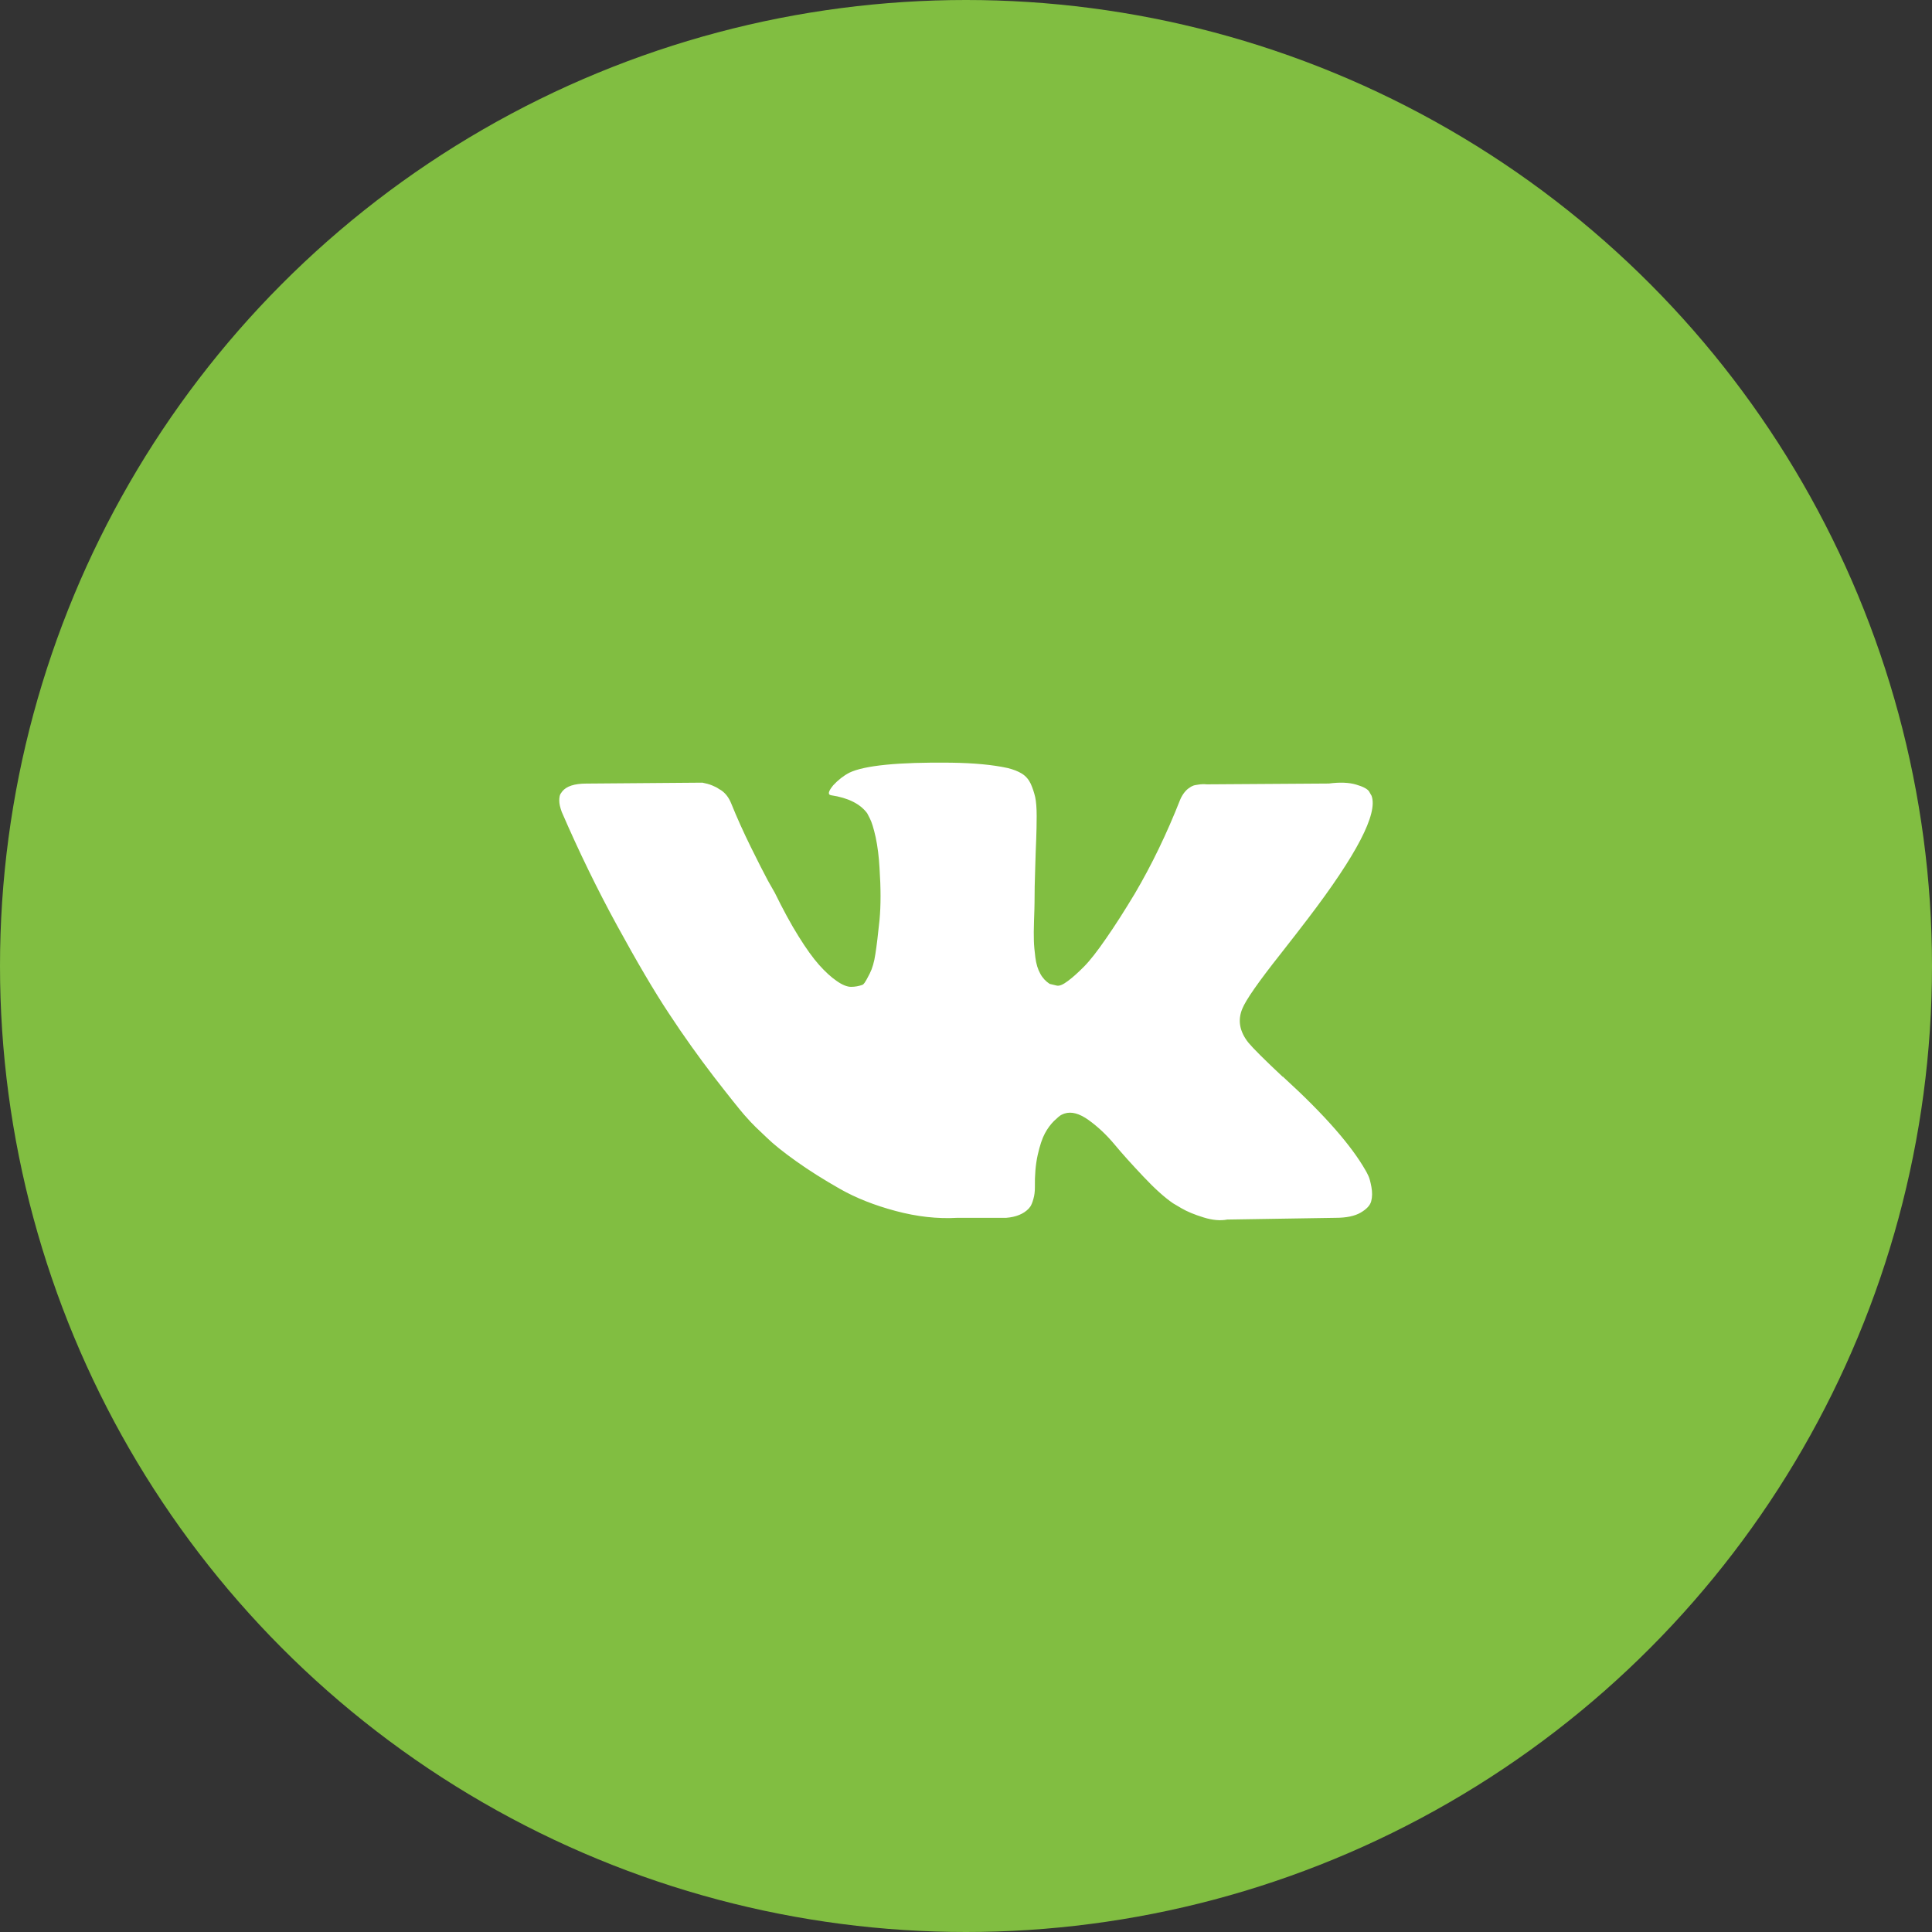
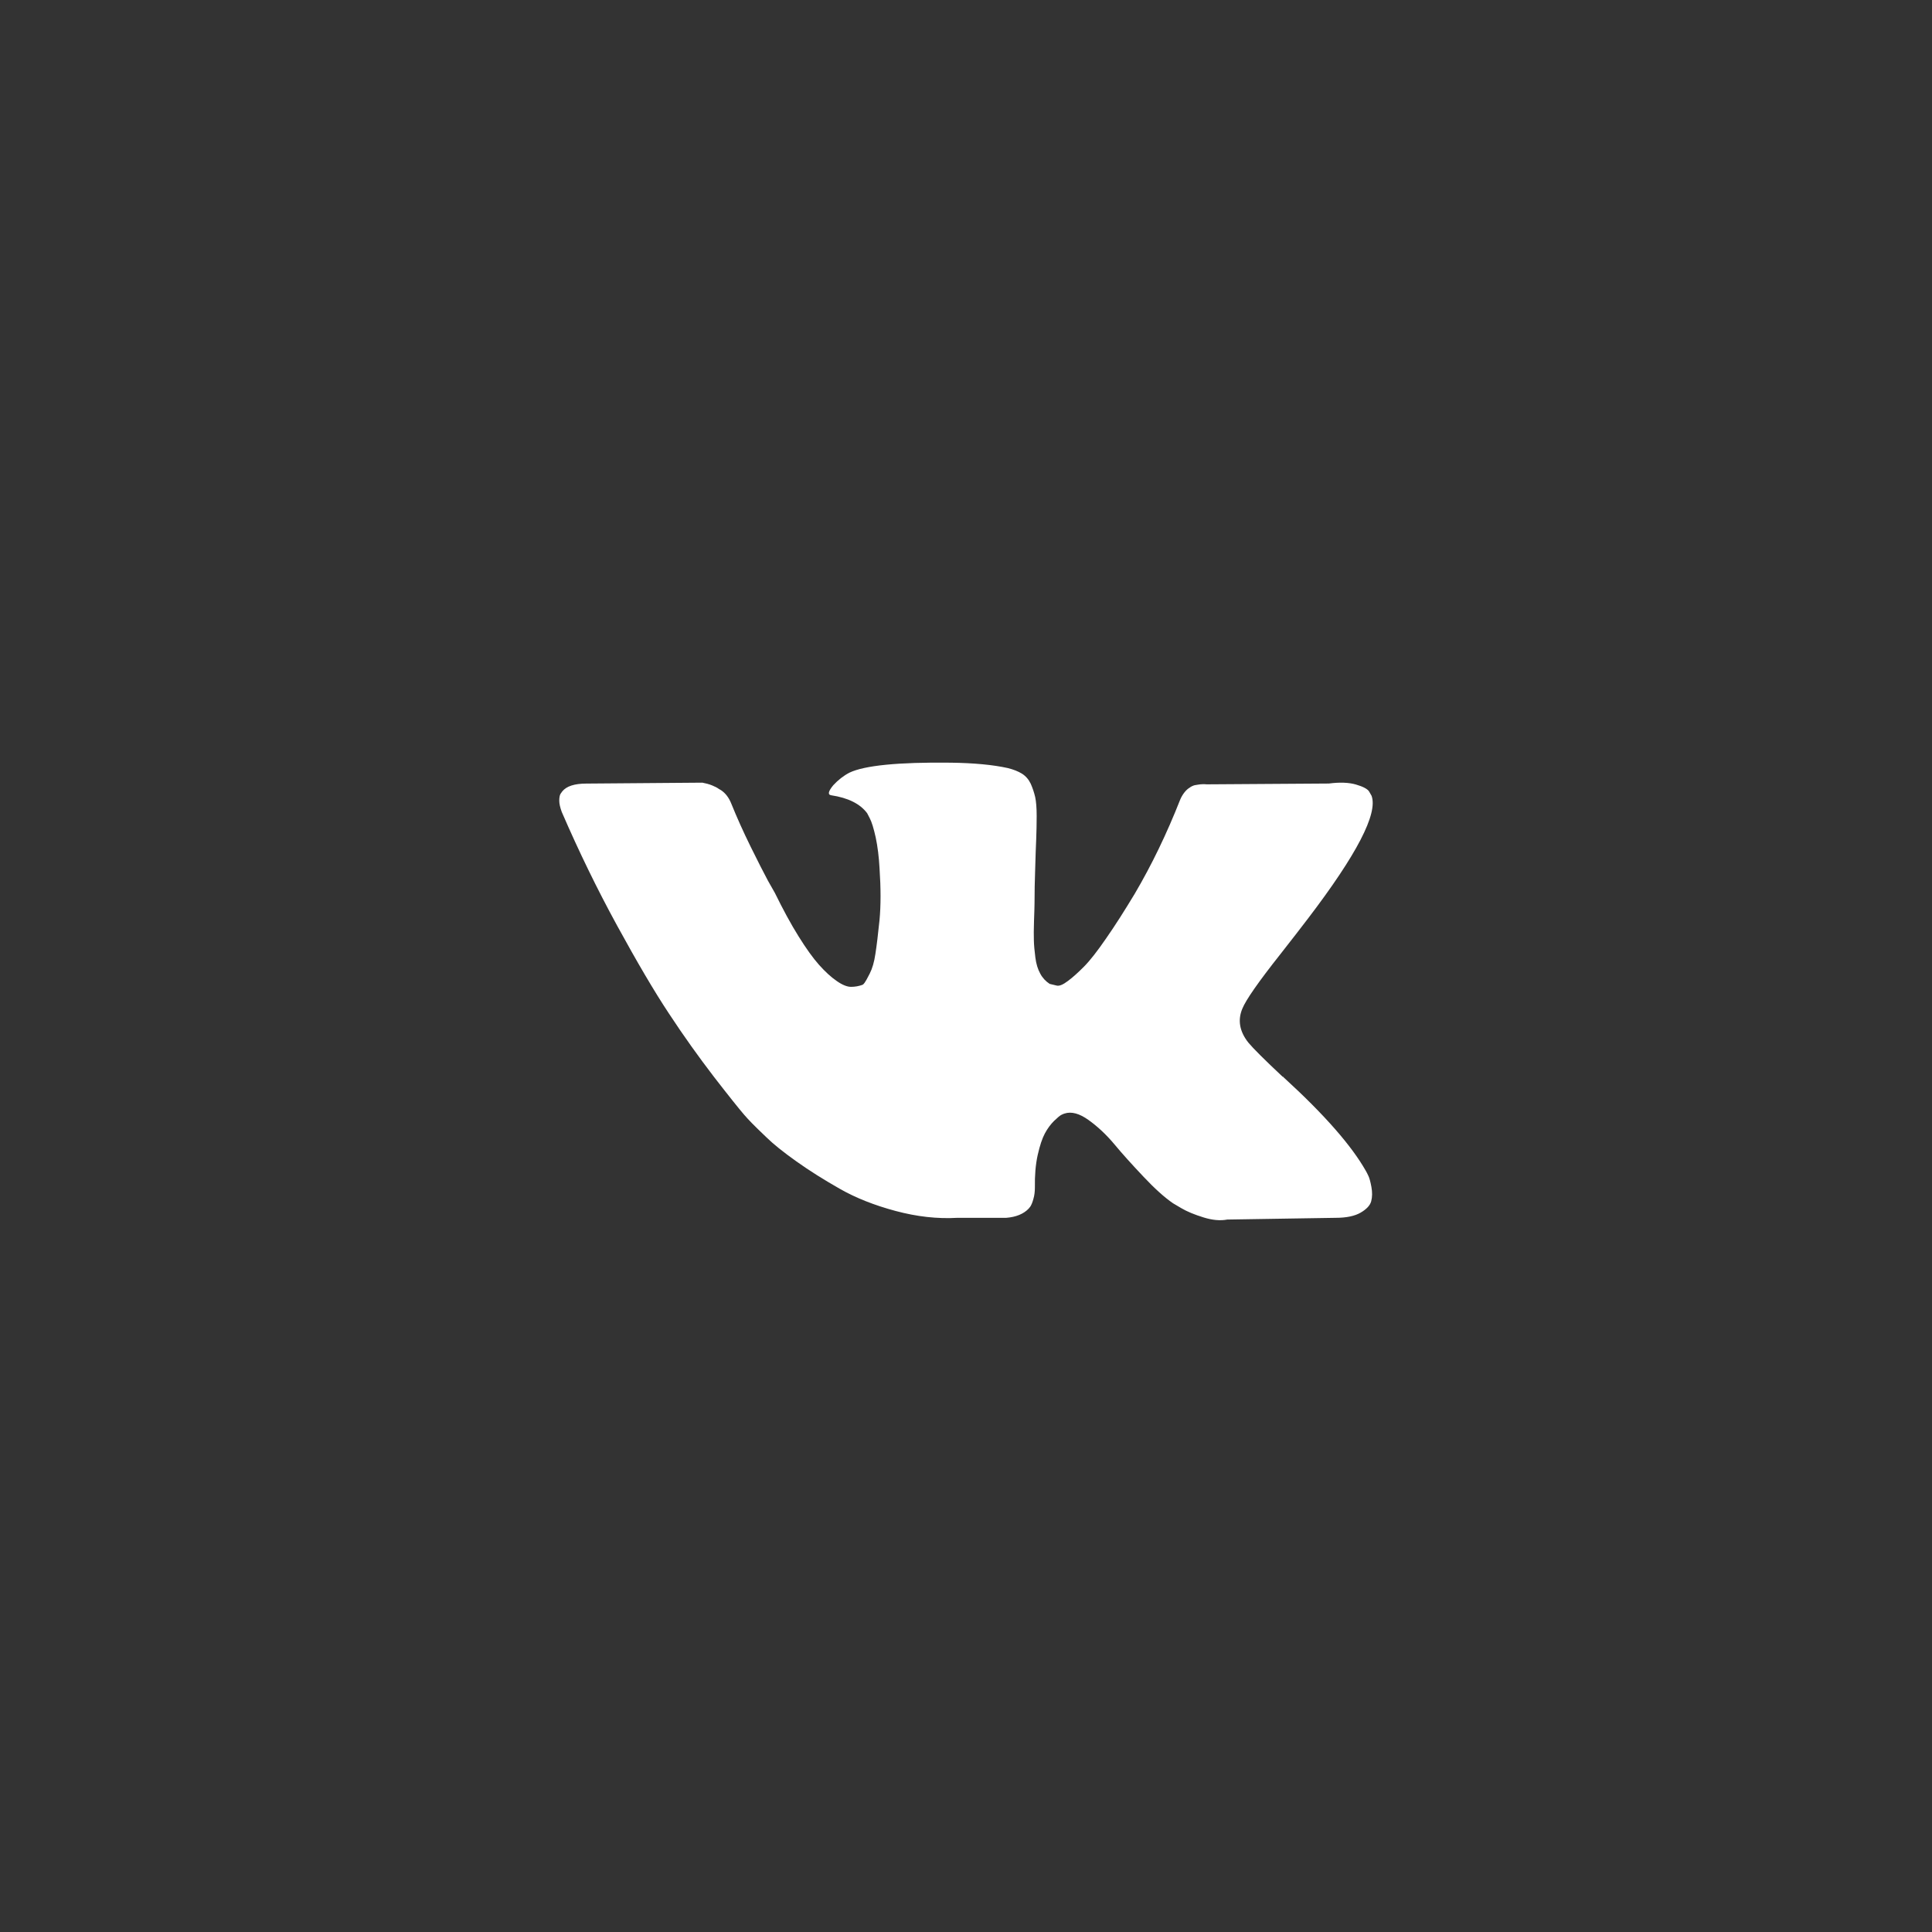
<svg xmlns="http://www.w3.org/2000/svg" width="38" height="38" viewBox="0 0 38 38" fill="none">
  <rect x="0" y="0" width="38" height="38" fill="#333333" stroke="none" />
-   <circle cx="19" cy="19" r="19" fill="#81BE41" />
-   <path d="M26.977 15.652C27.105 16.002 26.687 16.807 25.727 18.066C25.594 18.241 25.414 18.473 25.186 18.764C24.752 19.312 24.503 19.67 24.435 19.84C24.341 20.064 24.38 20.286 24.552 20.505C24.647 20.62 24.872 20.844 25.228 21.178H25.235L25.245 21.186L25.252 21.195L25.271 21.212C26.053 21.928 26.583 22.534 26.862 23.026C26.879 23.054 26.896 23.088 26.915 23.129C26.935 23.17 26.955 23.243 26.974 23.346C26.993 23.45 26.992 23.543 26.97 23.626C26.949 23.708 26.879 23.783 26.762 23.851C26.645 23.919 26.481 23.953 26.27 23.953L24.138 23.987C24.005 24.013 23.848 24 23.672 23.945C23.493 23.89 23.349 23.83 23.238 23.765L23.072 23.667C22.904 23.552 22.71 23.377 22.488 23.141C22.266 22.906 22.075 22.695 21.918 22.506C21.76 22.317 21.59 22.158 21.41 22.029C21.23 21.9 21.073 21.858 20.938 21.902C20.921 21.907 20.899 21.916 20.872 21.93C20.845 21.944 20.798 21.984 20.73 22.049C20.665 22.114 20.604 22.195 20.552 22.292C20.5 22.388 20.452 22.53 20.41 22.718C20.368 22.908 20.351 23.12 20.355 23.355C20.355 23.437 20.346 23.512 20.326 23.58C20.308 23.649 20.286 23.7 20.265 23.732L20.232 23.773C20.132 23.877 19.984 23.938 19.791 23.953H18.832C18.437 23.976 18.033 23.93 17.615 23.818C17.2 23.707 16.833 23.562 16.519 23.383C16.206 23.205 15.919 23.025 15.661 22.841C15.404 22.658 15.207 22.5 15.074 22.369L14.866 22.171C14.809 22.116 14.732 22.035 14.636 21.925C14.54 21.814 14.341 21.566 14.04 21.177C13.742 20.788 13.446 20.375 13.158 19.936C12.868 19.499 12.529 18.921 12.137 18.204C11.745 17.487 11.383 16.742 11.049 15.97C11.017 15.882 11 15.809 11 15.749C11 15.689 11.008 15.645 11.023 15.617L11.058 15.567C11.14 15.464 11.299 15.412 11.532 15.412L13.815 15.394C13.88 15.406 13.945 15.423 14.007 15.448C14.066 15.472 14.112 15.496 14.14 15.518L14.182 15.542C14.271 15.602 14.337 15.69 14.383 15.805C14.493 16.078 14.621 16.362 14.765 16.655C14.909 16.948 15.024 17.171 15.106 17.325L15.241 17.563C15.402 17.891 15.556 18.176 15.707 18.417C15.857 18.658 15.992 18.846 16.111 18.979C16.231 19.113 16.346 19.219 16.457 19.295C16.568 19.373 16.663 19.41 16.739 19.41C16.818 19.41 16.893 19.396 16.965 19.37C16.977 19.364 16.991 19.351 17.007 19.328C17.024 19.306 17.057 19.246 17.107 19.148C17.157 19.05 17.195 18.921 17.218 18.762C17.243 18.603 17.27 18.381 17.299 18.096C17.326 17.812 17.326 17.47 17.299 17.071C17.287 16.852 17.262 16.651 17.224 16.471C17.184 16.291 17.145 16.165 17.107 16.094L17.056 15.995C16.918 15.81 16.681 15.692 16.349 15.642C16.276 15.631 16.29 15.565 16.389 15.445C16.484 15.342 16.589 15.259 16.706 15.198C17.001 15.056 17.664 14.989 18.698 15.001C19.154 15.007 19.528 15.042 19.823 15.107C19.933 15.135 20.027 15.171 20.102 15.218C20.176 15.265 20.233 15.331 20.273 15.415C20.311 15.501 20.34 15.588 20.361 15.678C20.38 15.768 20.39 15.893 20.39 16.052C20.39 16.211 20.386 16.361 20.381 16.503C20.375 16.645 20.367 16.838 20.361 17.082C20.352 17.326 20.348 17.552 20.348 17.759C20.348 17.819 20.344 17.934 20.338 18.104C20.333 18.274 20.331 18.405 20.335 18.498C20.337 18.592 20.348 18.703 20.364 18.831C20.38 18.959 20.413 19.066 20.461 19.151C20.506 19.236 20.57 19.303 20.646 19.352C20.692 19.364 20.74 19.374 20.788 19.386C20.84 19.396 20.91 19.366 21.005 19.294C21.1 19.224 21.205 19.129 21.322 19.011C21.439 18.893 21.582 18.71 21.754 18.46C21.928 18.211 22.115 17.917 22.32 17.577C22.654 17.009 22.951 16.393 23.212 15.73C23.235 15.675 23.263 15.628 23.296 15.586C23.328 15.546 23.359 15.517 23.387 15.5L23.422 15.476C23.433 15.47 23.445 15.463 23.463 15.456C23.48 15.447 23.515 15.439 23.571 15.432C23.626 15.423 23.682 15.422 23.737 15.427L26.137 15.411C26.353 15.383 26.531 15.39 26.671 15.431C26.809 15.471 26.895 15.517 26.927 15.565L26.977 15.652Z" fill="white" />
+   <path d="M26.977 15.652C27.105 16.002 26.687 16.807 25.727 18.066C25.594 18.241 25.414 18.473 25.186 18.764C24.752 19.312 24.503 19.67 24.435 19.84C24.341 20.064 24.38 20.286 24.552 20.505C24.647 20.62 24.872 20.844 25.228 21.178H25.235L25.245 21.186L25.252 21.195L25.271 21.212C26.053 21.928 26.583 22.534 26.862 23.026C26.879 23.054 26.896 23.088 26.915 23.129C26.935 23.17 26.955 23.243 26.974 23.346C26.993 23.45 26.992 23.543 26.97 23.626C26.949 23.708 26.879 23.783 26.762 23.851C26.645 23.919 26.481 23.953 26.27 23.953L24.138 23.987C24.005 24.013 23.848 24 23.672 23.945C23.493 23.89 23.349 23.83 23.238 23.765L23.072 23.667C22.904 23.552 22.71 23.377 22.488 23.141C22.266 22.906 22.075 22.695 21.918 22.506C21.76 22.317 21.59 22.158 21.41 22.029C21.23 21.9 21.073 21.858 20.938 21.902C20.921 21.907 20.899 21.916 20.872 21.93C20.845 21.944 20.798 21.984 20.73 22.049C20.665 22.114 20.604 22.195 20.552 22.292C20.5 22.388 20.452 22.53 20.41 22.718C20.368 22.908 20.351 23.12 20.355 23.355C20.355 23.437 20.346 23.512 20.326 23.58C20.308 23.649 20.286 23.7 20.265 23.732L20.232 23.773C20.132 23.877 19.984 23.938 19.791 23.953H18.832C18.437 23.976 18.033 23.93 17.615 23.818C17.2 23.707 16.833 23.562 16.519 23.383C16.206 23.205 15.919 23.025 15.661 22.841C15.404 22.658 15.207 22.5 15.074 22.369C14.809 22.116 14.732 22.035 14.636 21.925C14.54 21.814 14.341 21.566 14.04 21.177C13.742 20.788 13.446 20.375 13.158 19.936C12.868 19.499 12.529 18.921 12.137 18.204C11.745 17.487 11.383 16.742 11.049 15.97C11.017 15.882 11 15.809 11 15.749C11 15.689 11.008 15.645 11.023 15.617L11.058 15.567C11.14 15.464 11.299 15.412 11.532 15.412L13.815 15.394C13.88 15.406 13.945 15.423 14.007 15.448C14.066 15.472 14.112 15.496 14.14 15.518L14.182 15.542C14.271 15.602 14.337 15.69 14.383 15.805C14.493 16.078 14.621 16.362 14.765 16.655C14.909 16.948 15.024 17.171 15.106 17.325L15.241 17.563C15.402 17.891 15.556 18.176 15.707 18.417C15.857 18.658 15.992 18.846 16.111 18.979C16.231 19.113 16.346 19.219 16.457 19.295C16.568 19.373 16.663 19.41 16.739 19.41C16.818 19.41 16.893 19.396 16.965 19.37C16.977 19.364 16.991 19.351 17.007 19.328C17.024 19.306 17.057 19.246 17.107 19.148C17.157 19.05 17.195 18.921 17.218 18.762C17.243 18.603 17.27 18.381 17.299 18.096C17.326 17.812 17.326 17.47 17.299 17.071C17.287 16.852 17.262 16.651 17.224 16.471C17.184 16.291 17.145 16.165 17.107 16.094L17.056 15.995C16.918 15.81 16.681 15.692 16.349 15.642C16.276 15.631 16.29 15.565 16.389 15.445C16.484 15.342 16.589 15.259 16.706 15.198C17.001 15.056 17.664 14.989 18.698 15.001C19.154 15.007 19.528 15.042 19.823 15.107C19.933 15.135 20.027 15.171 20.102 15.218C20.176 15.265 20.233 15.331 20.273 15.415C20.311 15.501 20.34 15.588 20.361 15.678C20.38 15.768 20.39 15.893 20.39 16.052C20.39 16.211 20.386 16.361 20.381 16.503C20.375 16.645 20.367 16.838 20.361 17.082C20.352 17.326 20.348 17.552 20.348 17.759C20.348 17.819 20.344 17.934 20.338 18.104C20.333 18.274 20.331 18.405 20.335 18.498C20.337 18.592 20.348 18.703 20.364 18.831C20.38 18.959 20.413 19.066 20.461 19.151C20.506 19.236 20.57 19.303 20.646 19.352C20.692 19.364 20.74 19.374 20.788 19.386C20.84 19.396 20.91 19.366 21.005 19.294C21.1 19.224 21.205 19.129 21.322 19.011C21.439 18.893 21.582 18.71 21.754 18.46C21.928 18.211 22.115 17.917 22.32 17.577C22.654 17.009 22.951 16.393 23.212 15.73C23.235 15.675 23.263 15.628 23.296 15.586C23.328 15.546 23.359 15.517 23.387 15.5L23.422 15.476C23.433 15.47 23.445 15.463 23.463 15.456C23.48 15.447 23.515 15.439 23.571 15.432C23.626 15.423 23.682 15.422 23.737 15.427L26.137 15.411C26.353 15.383 26.531 15.39 26.671 15.431C26.809 15.471 26.895 15.517 26.927 15.565L26.977 15.652Z" fill="white" />
</svg>